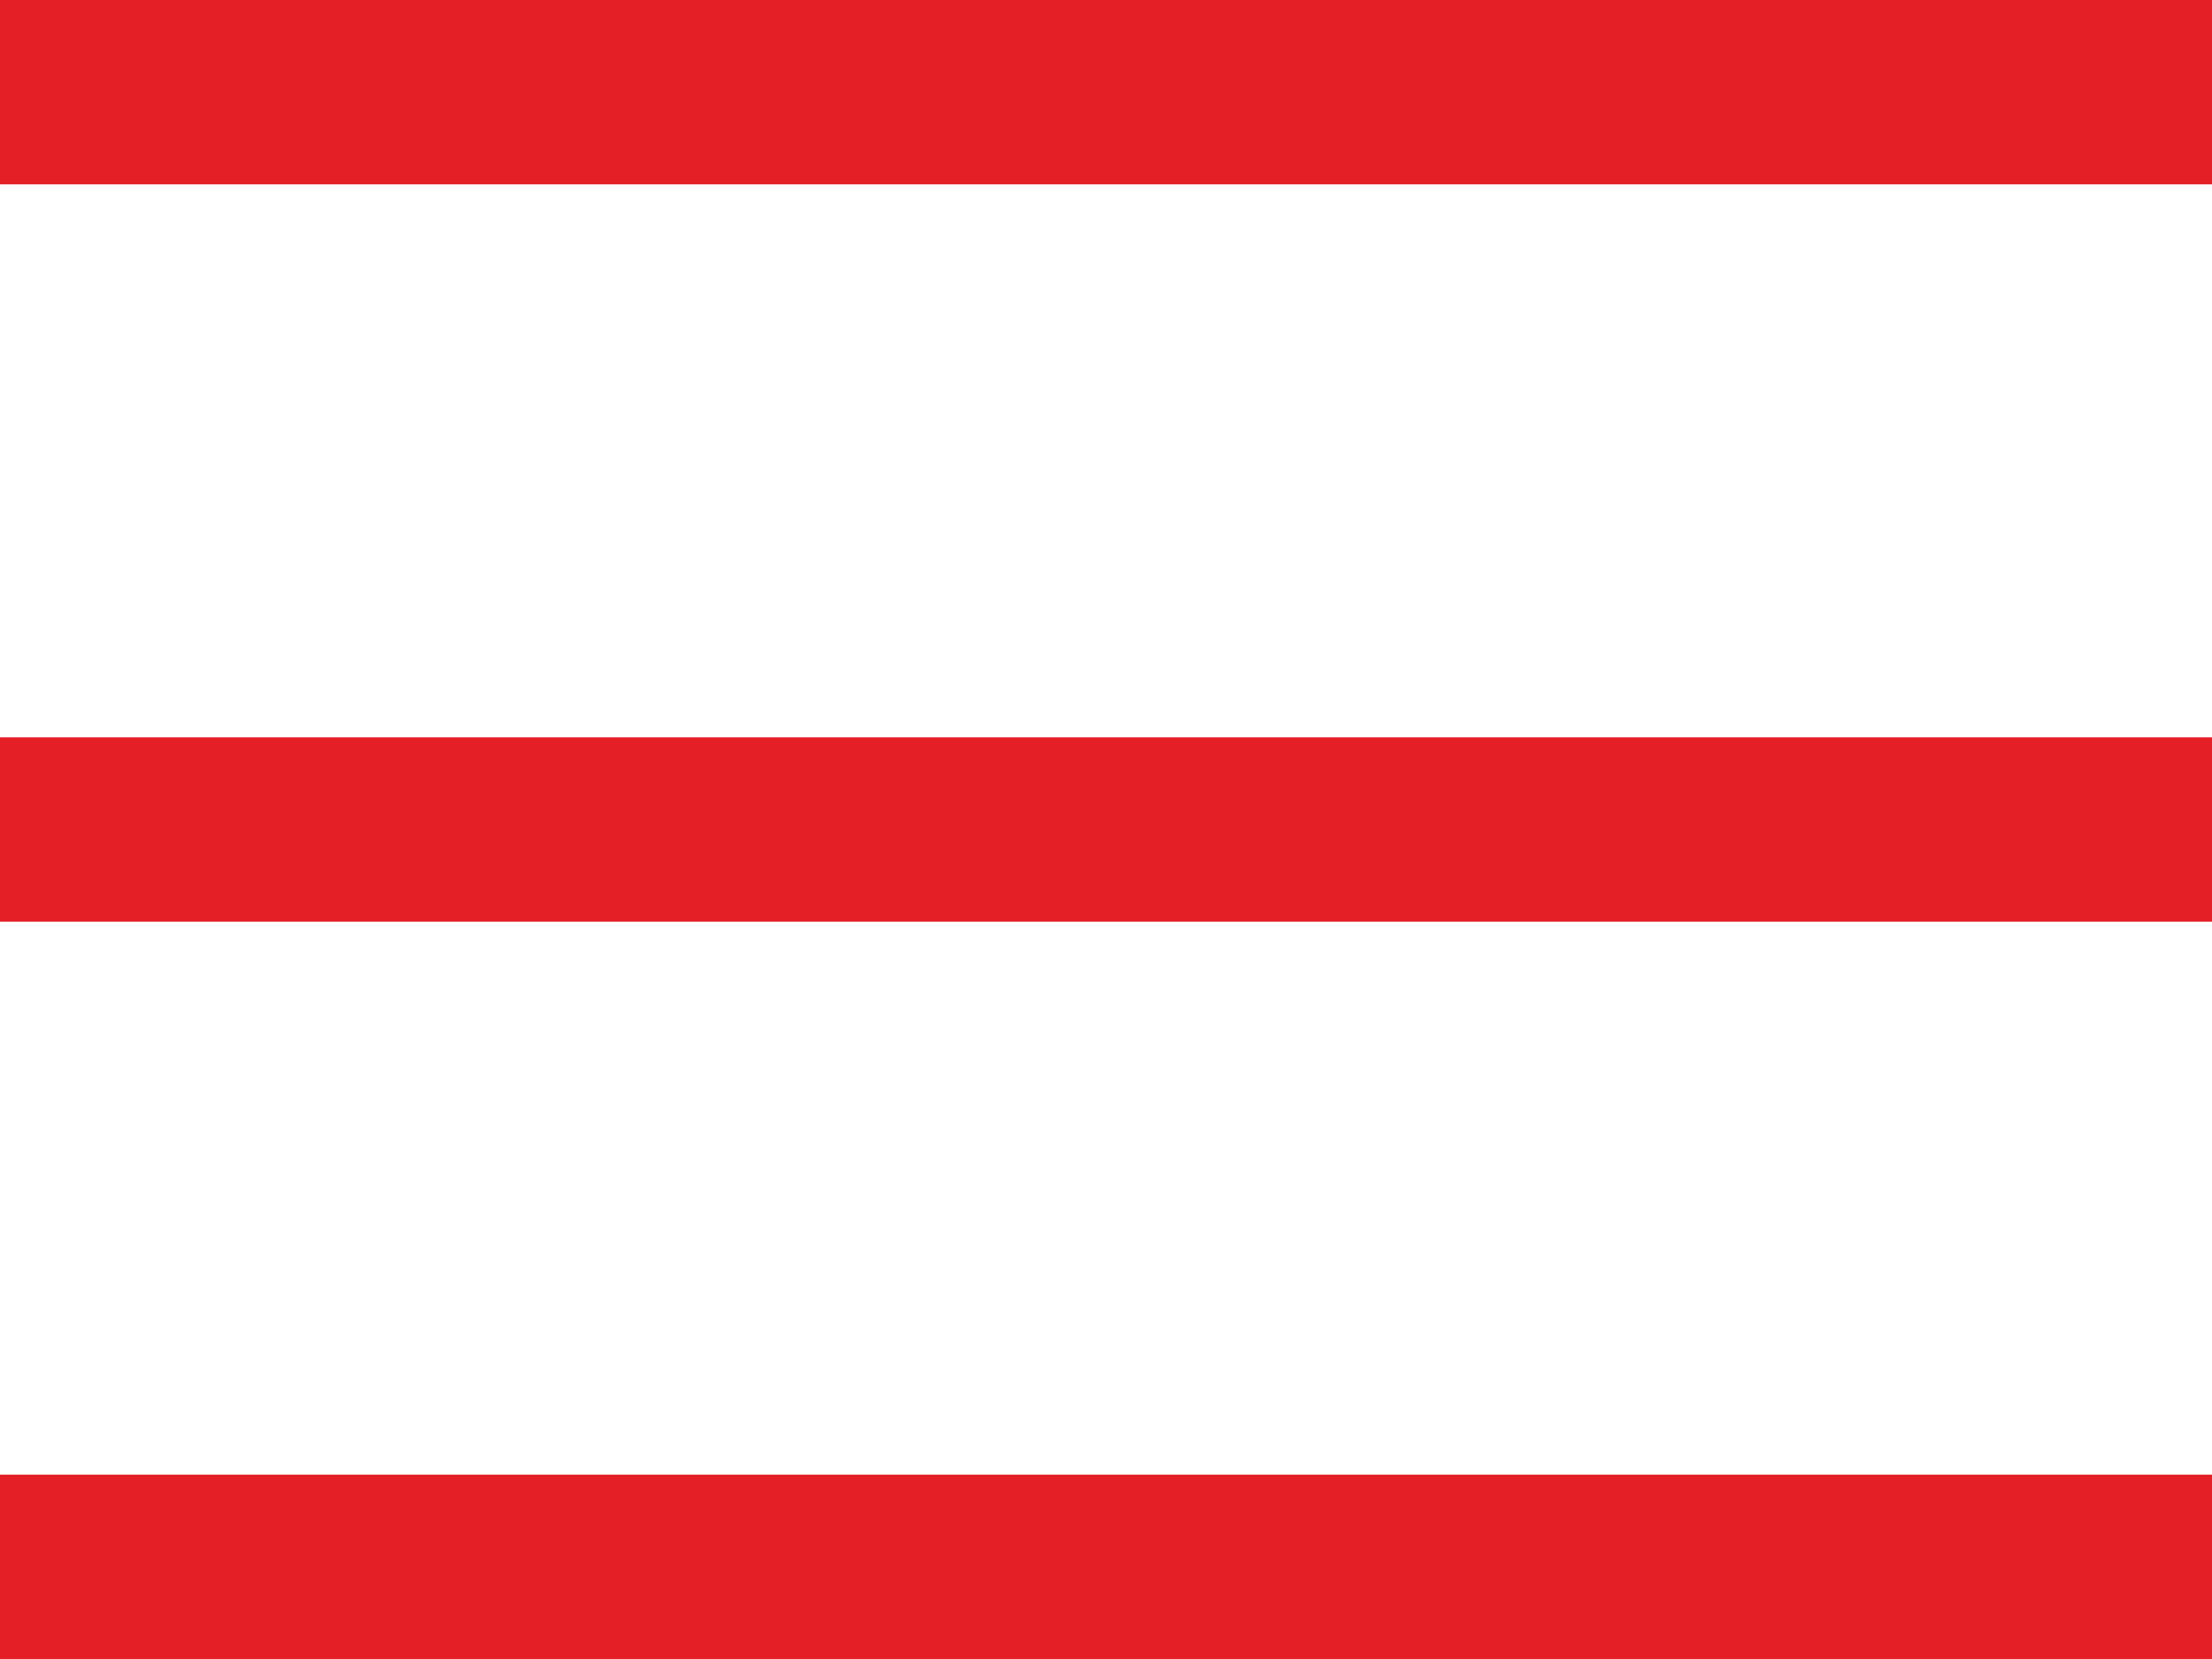
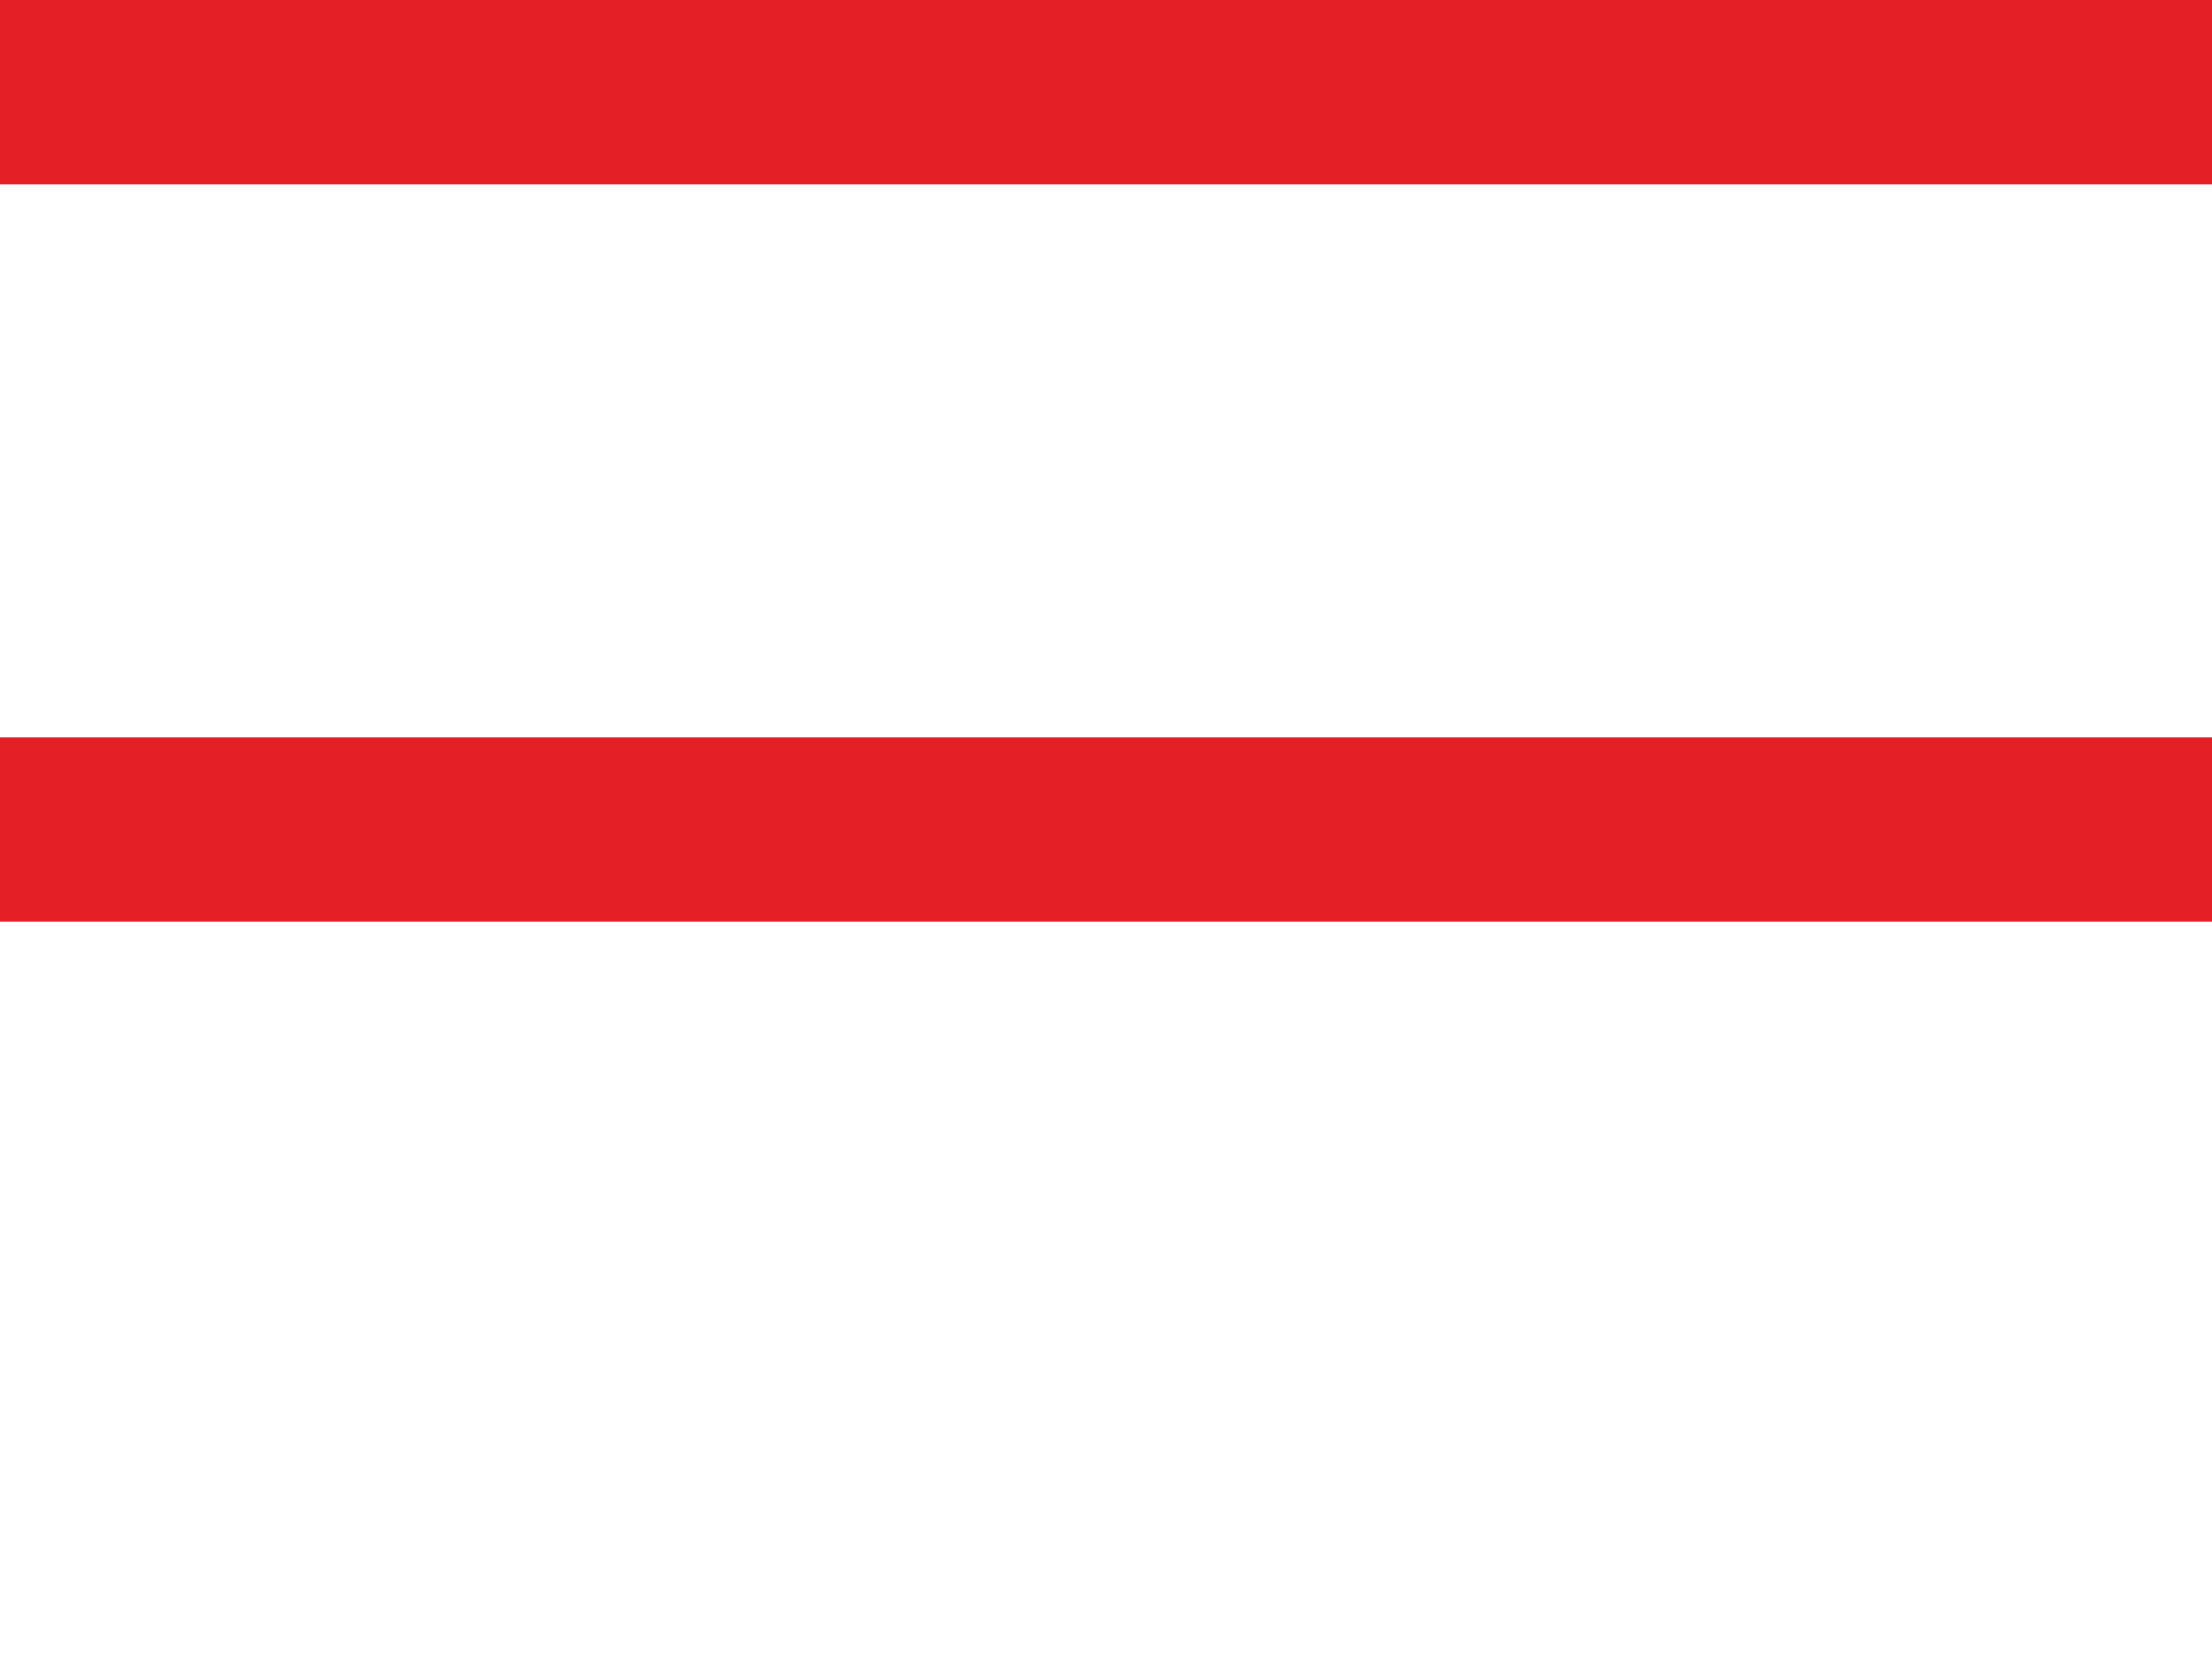
<svg xmlns="http://www.w3.org/2000/svg" width="24" height="18" viewBox="0 0 24 18" fill="none">
  <rect width="24" height="2" fill="#E41F26" />
  <rect y="8" width="24" height="2" fill="#E41F26" />
-   <rect y="16" width="24" height="2" fill="#E41F26" />
</svg>